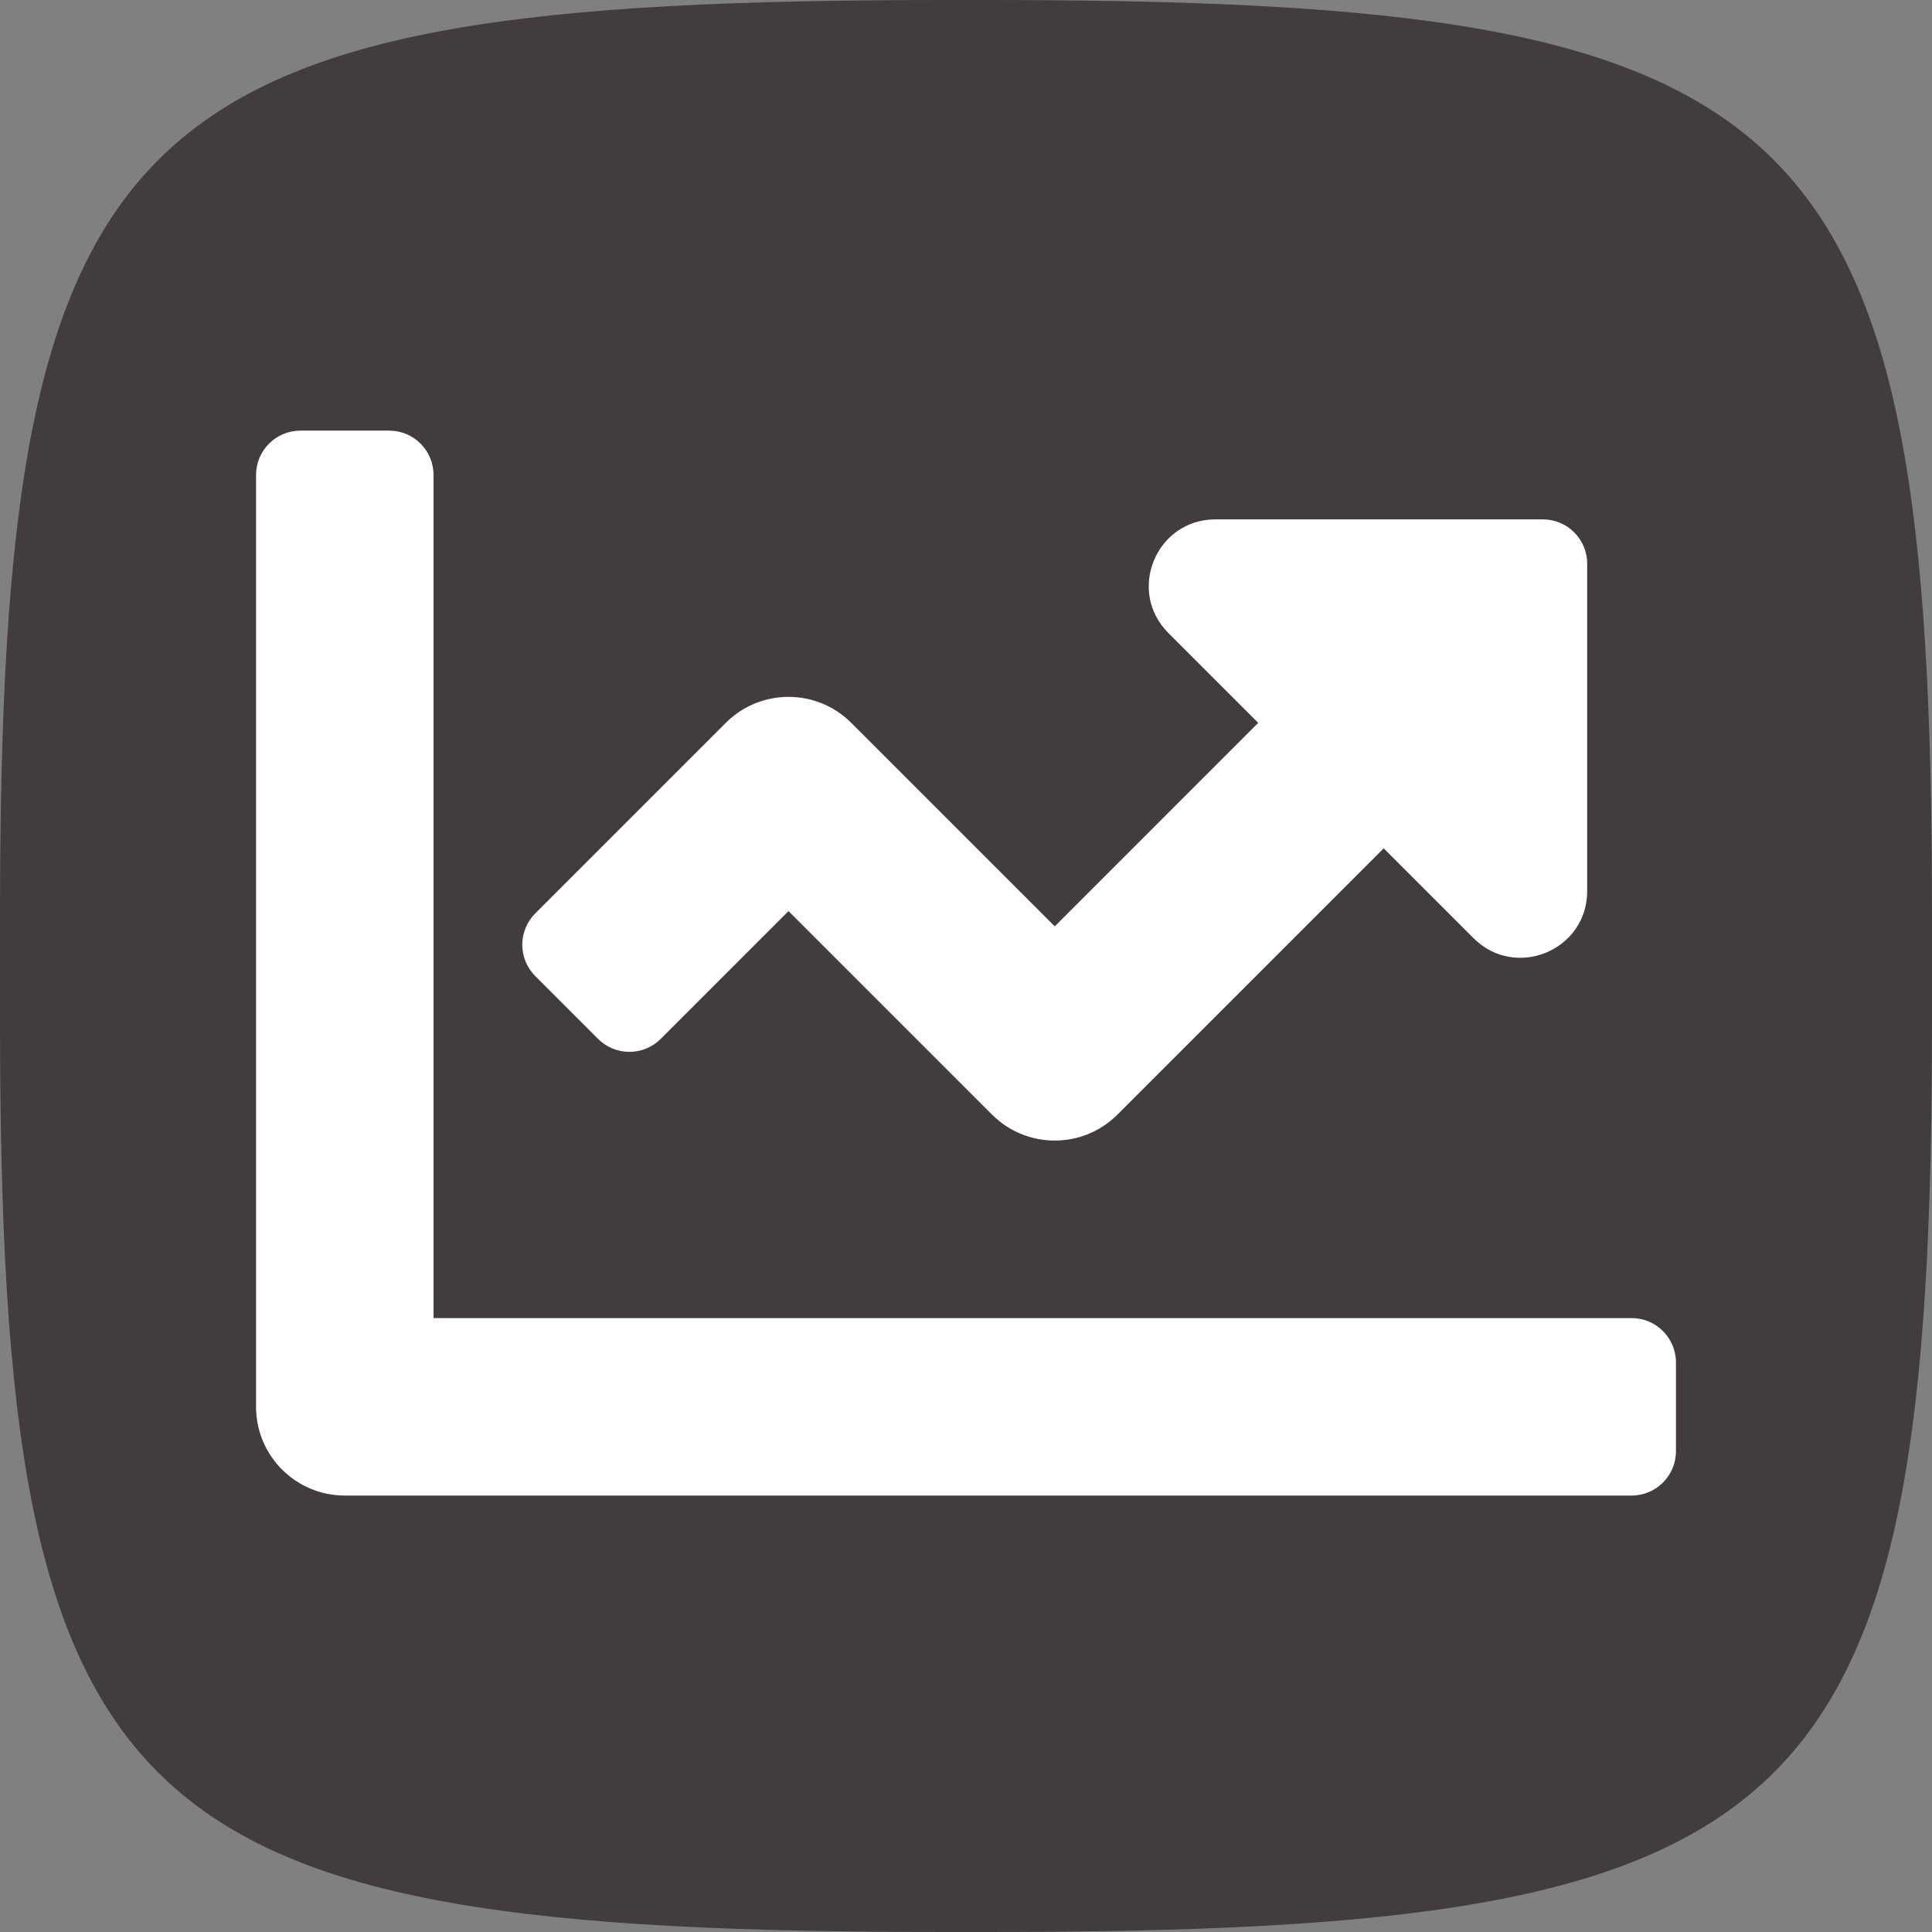
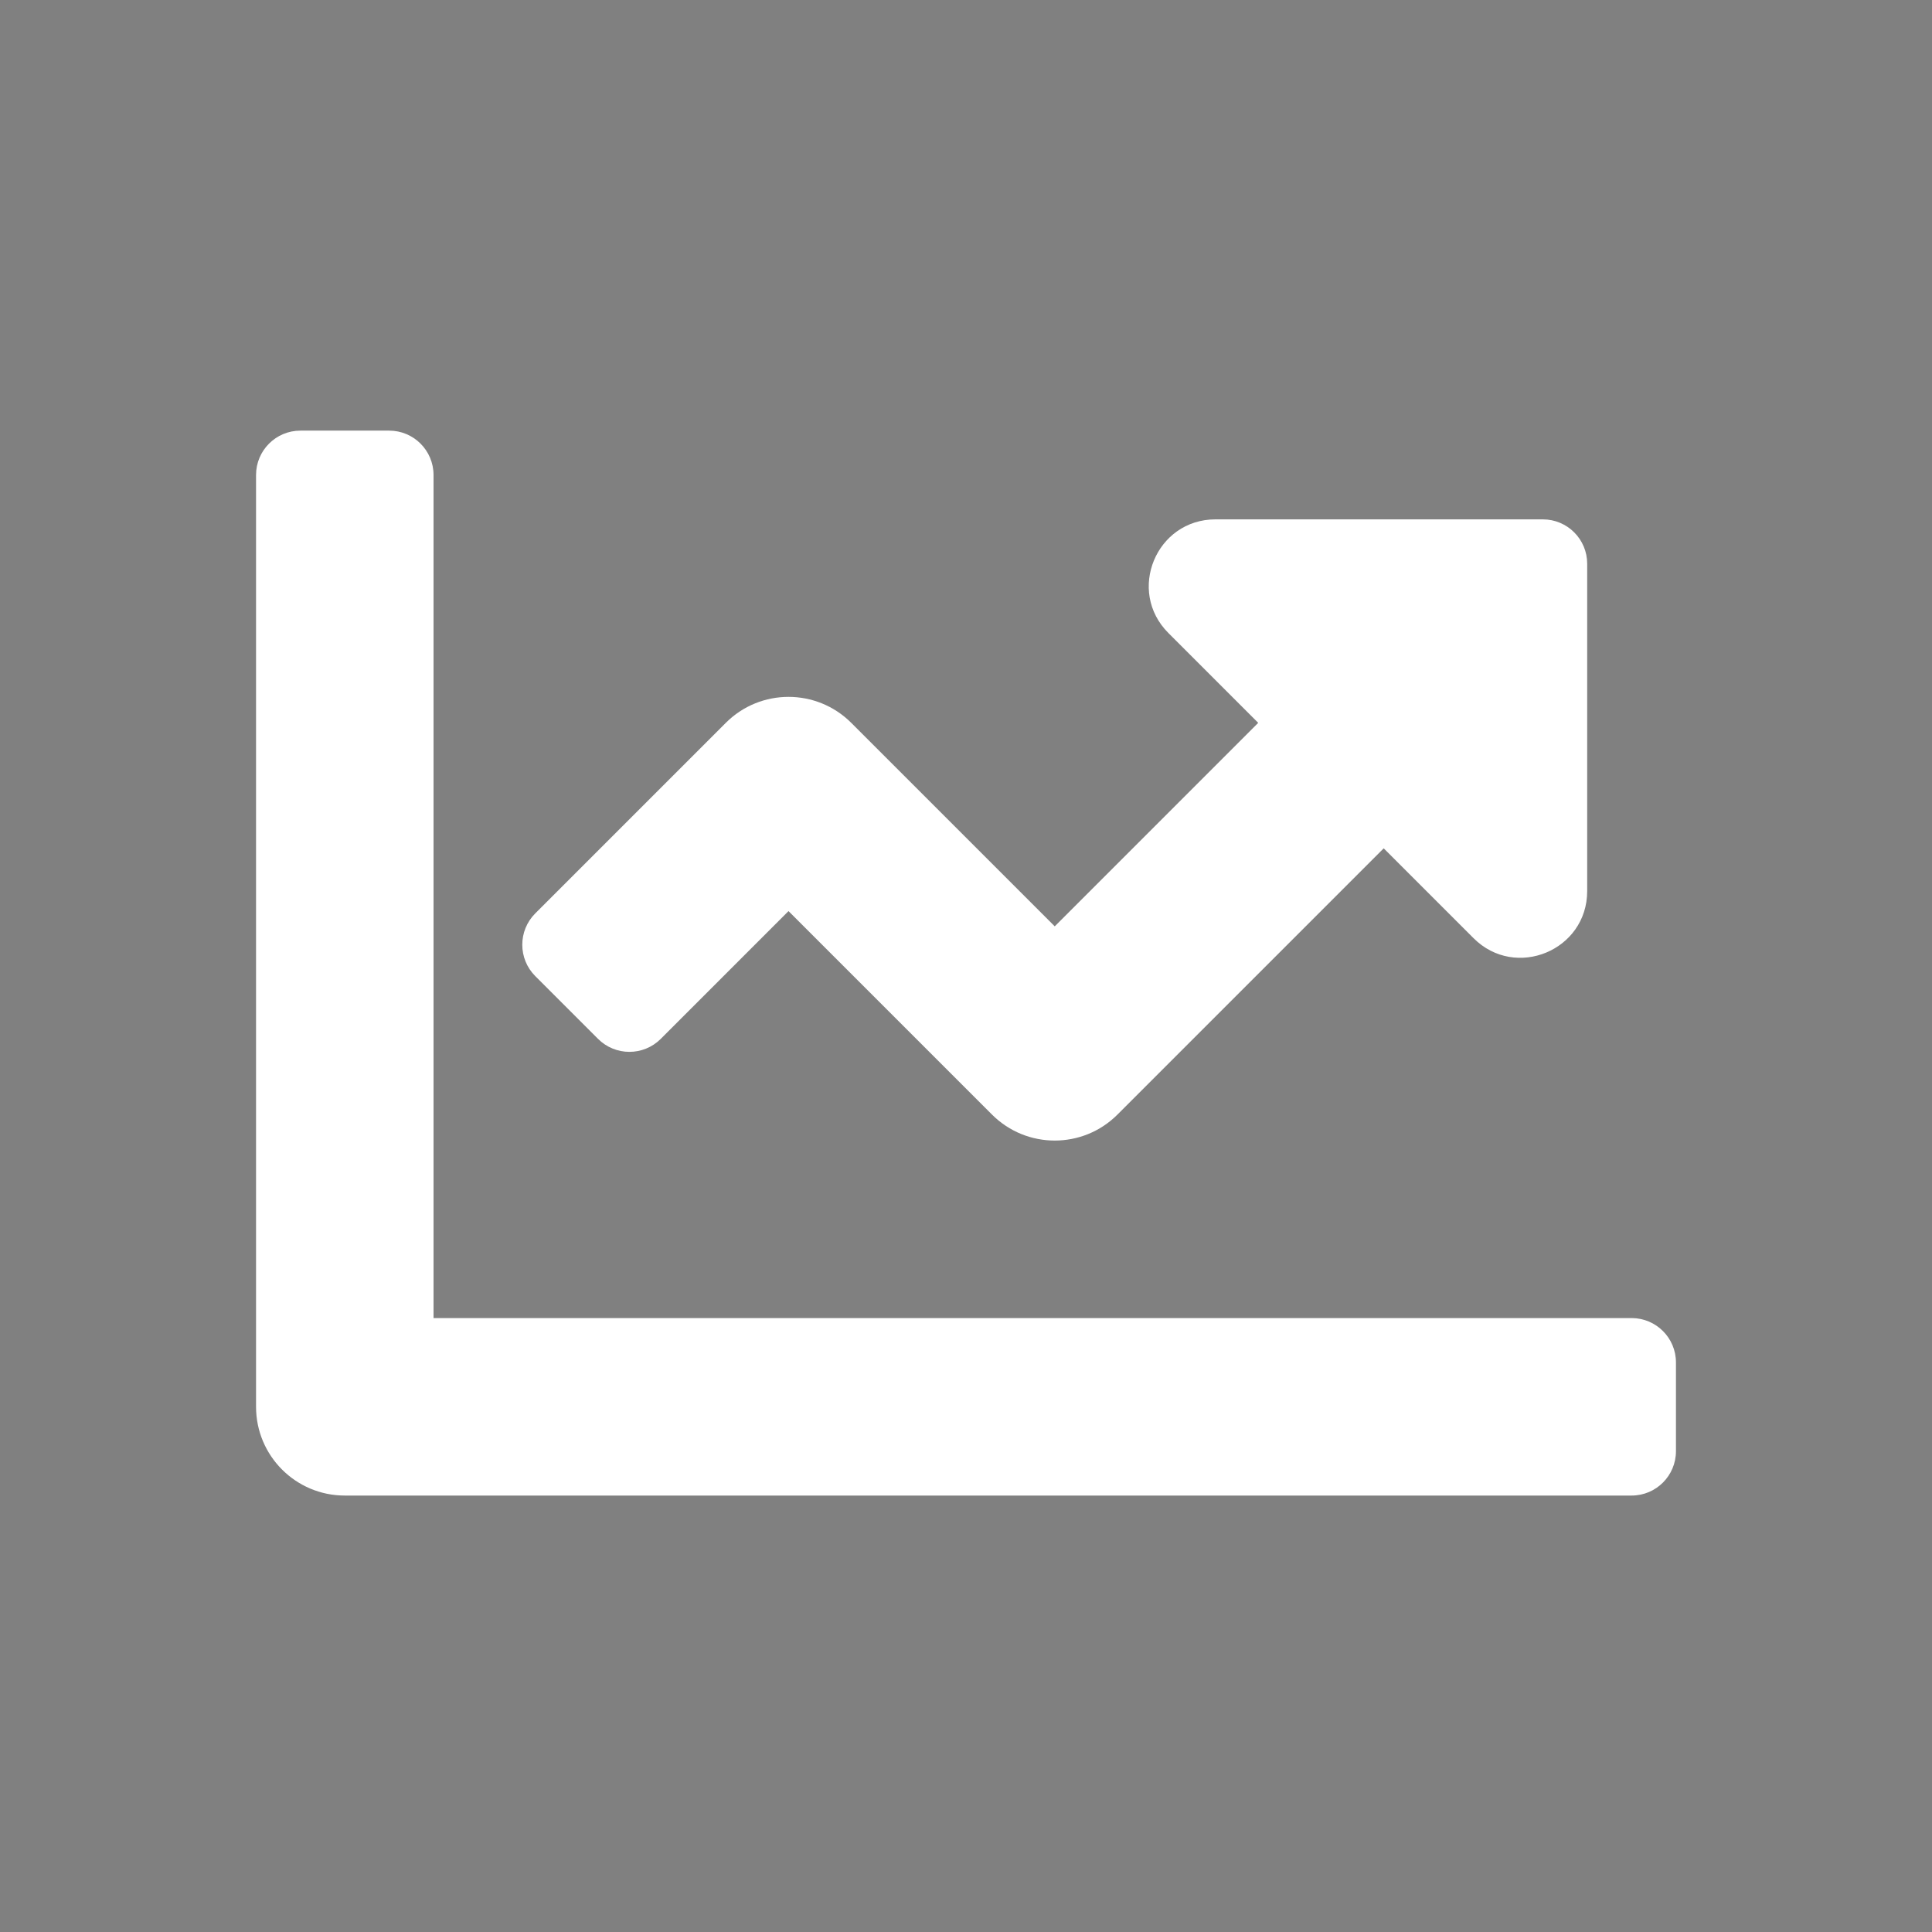
<svg xmlns="http://www.w3.org/2000/svg" width="166" height="166" viewBox="0 0 166 166" fill="none">
  <rect x="0" y="0" width="166" height="166" fill="#808080" stroke="none" />
-   <path d="M166 87.581C166 156.839 155.595 166 84.655 166H81.345C10.405 166 -2.40865e-06 156.839 8.36765e-07 87.581L7.52738e-07 78.786C4.01533e-06 9.161 10.405 -2.40268e-06 81.345 0L84.655 0C155.595 2.40268e-06 166 9.161 166 78.786L166 87.581Z" fill="#433C3C" />
  <path d="M140.188 113.25H37.25V40.812C37.25 38.706 35.544 37 33.438 37H25.812C23.706 37 22 38.706 22 40.812V120.875C22 125.085 25.415 128.5 29.625 128.5H140.188C142.294 128.5 144 126.794 144 124.687V117.062C144 114.956 142.294 113.25 140.188 113.25ZM132.562 44.625H104.431C99.337 44.625 96.785 50.785 100.387 54.387L108.108 62.108L90.625 79.593L73.142 62.11C70.164 59.132 65.336 59.132 62.36 62.11L45.992 78.478C44.503 79.967 44.503 82.381 45.992 83.87L51.383 89.26C52.872 90.749 55.285 90.749 56.775 89.26L67.75 78.282L85.233 95.765C88.211 98.743 93.039 98.743 96.015 95.765L118.89 72.89L126.61 80.61C130.213 84.213 136.373 81.661 136.373 76.567V48.438C136.375 46.331 134.669 44.625 132.562 44.625Z" fill="white" />
</svg>